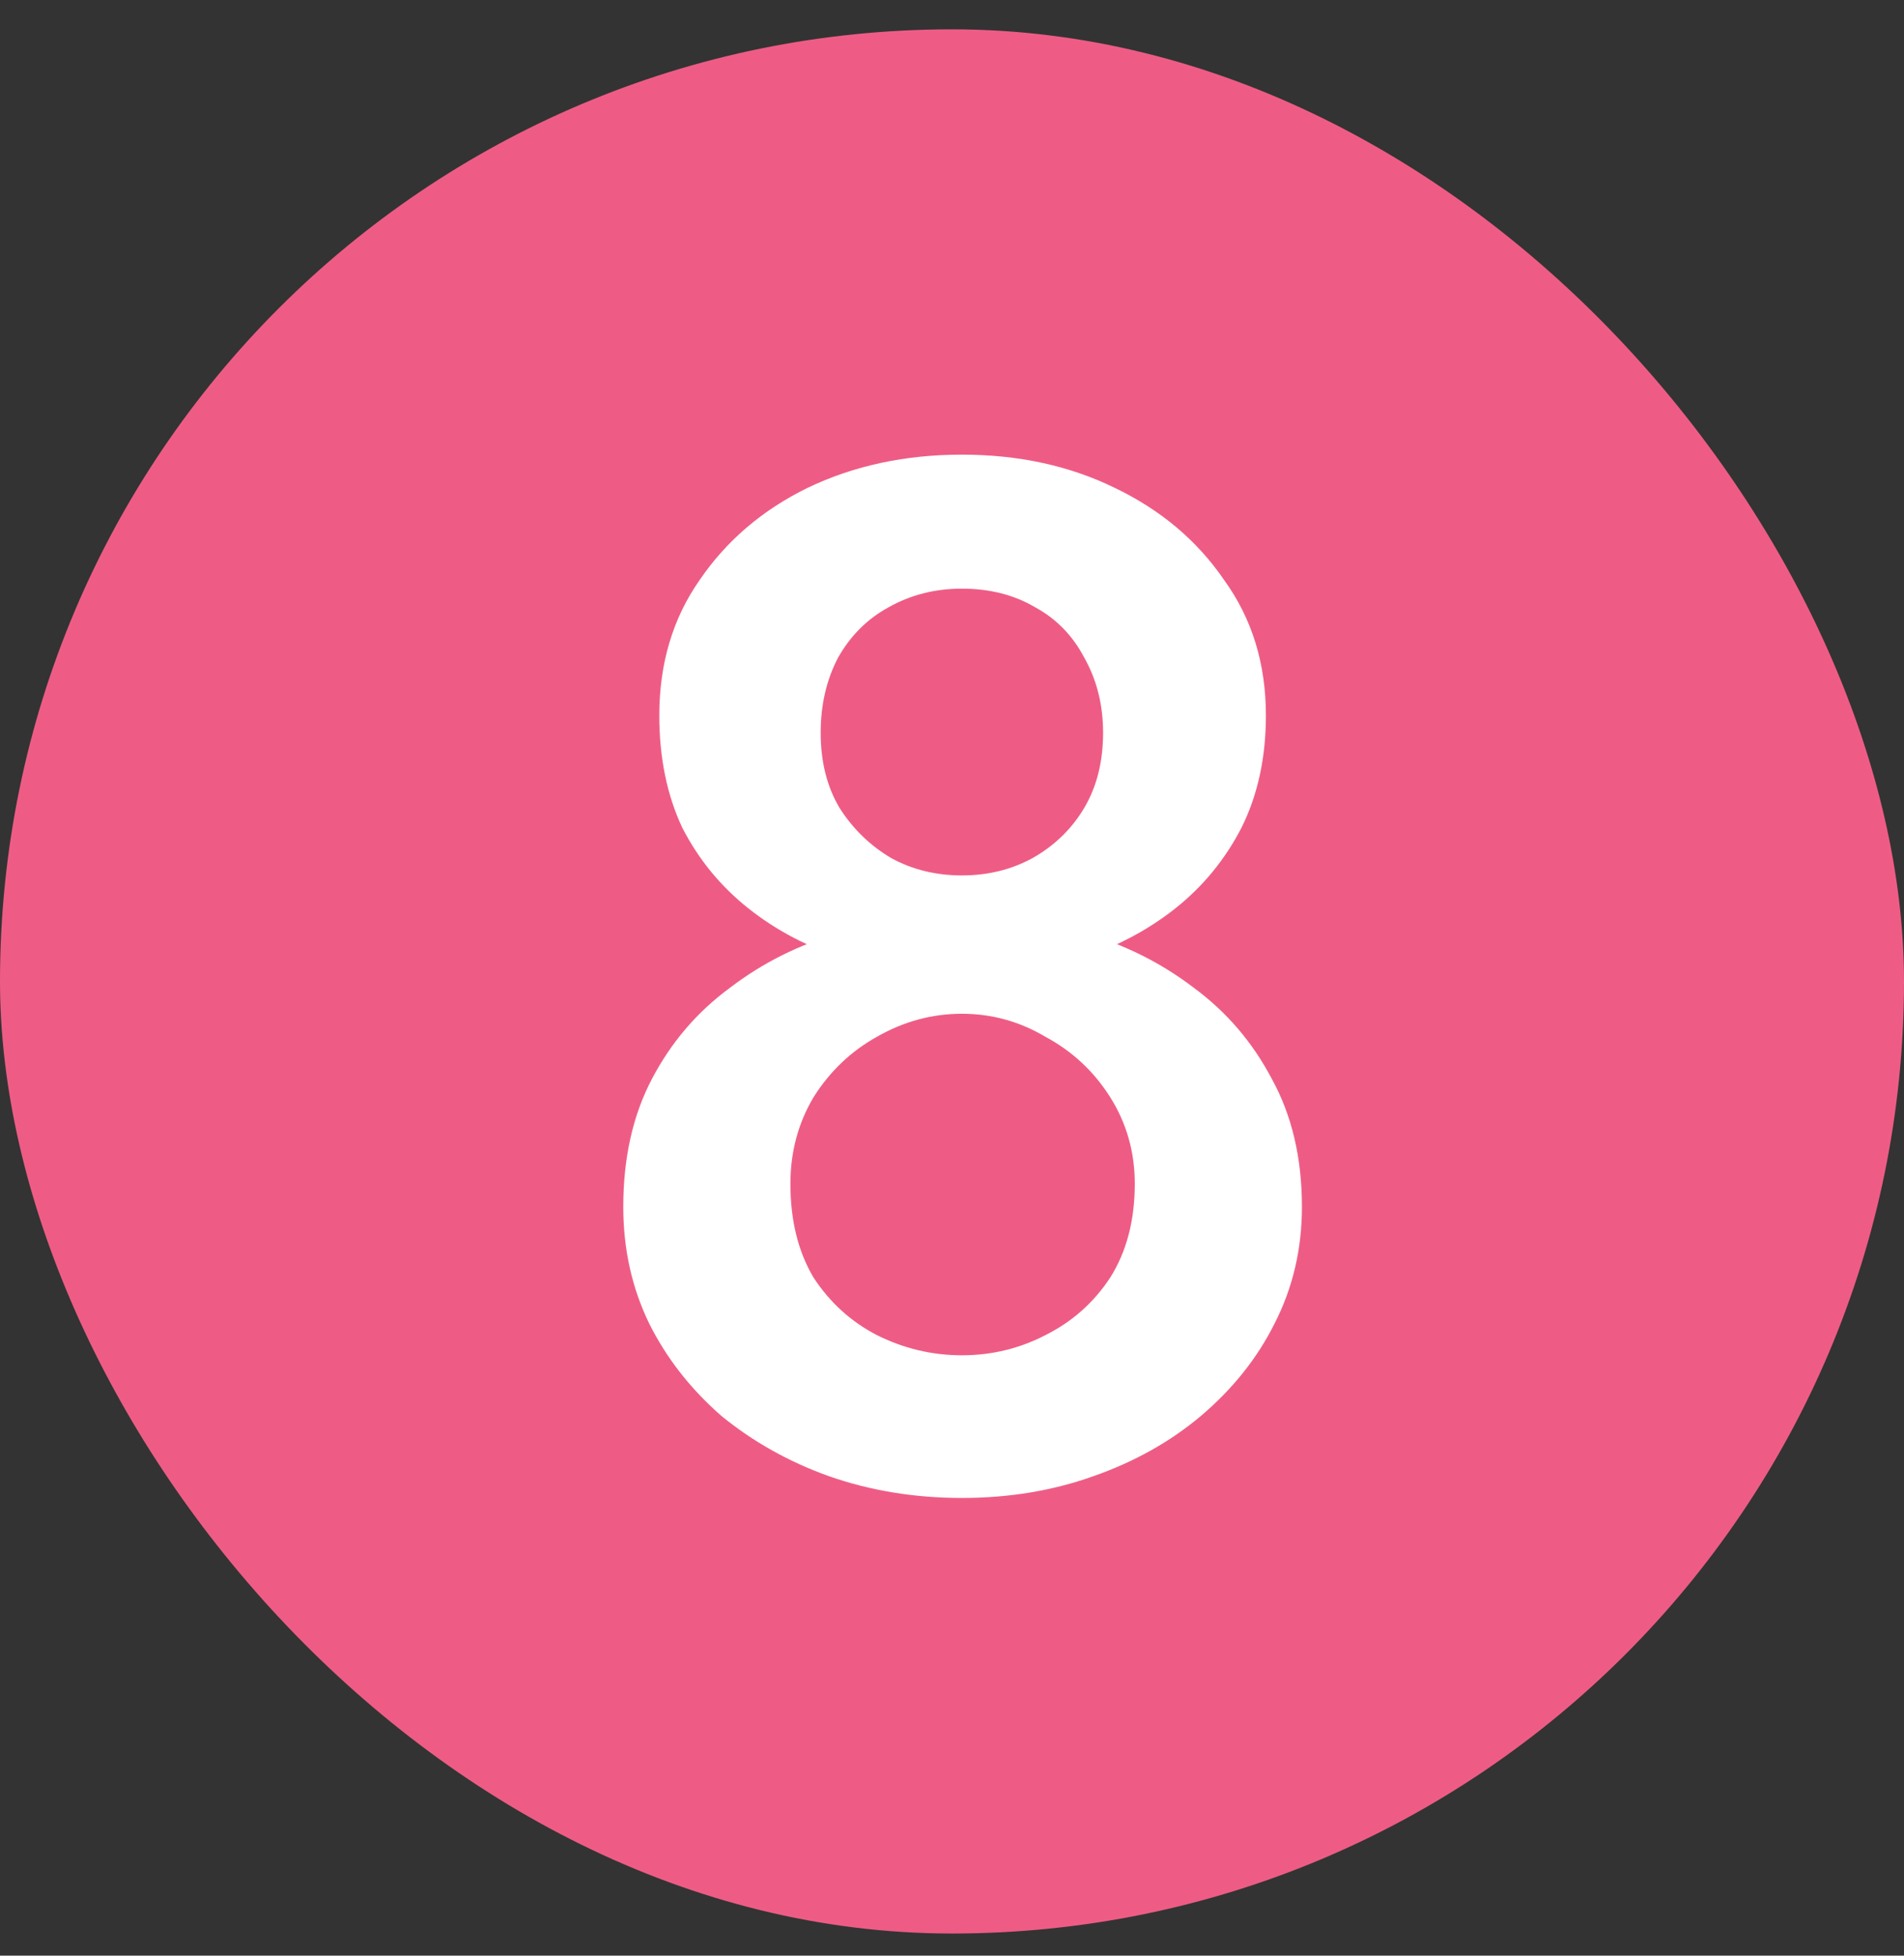
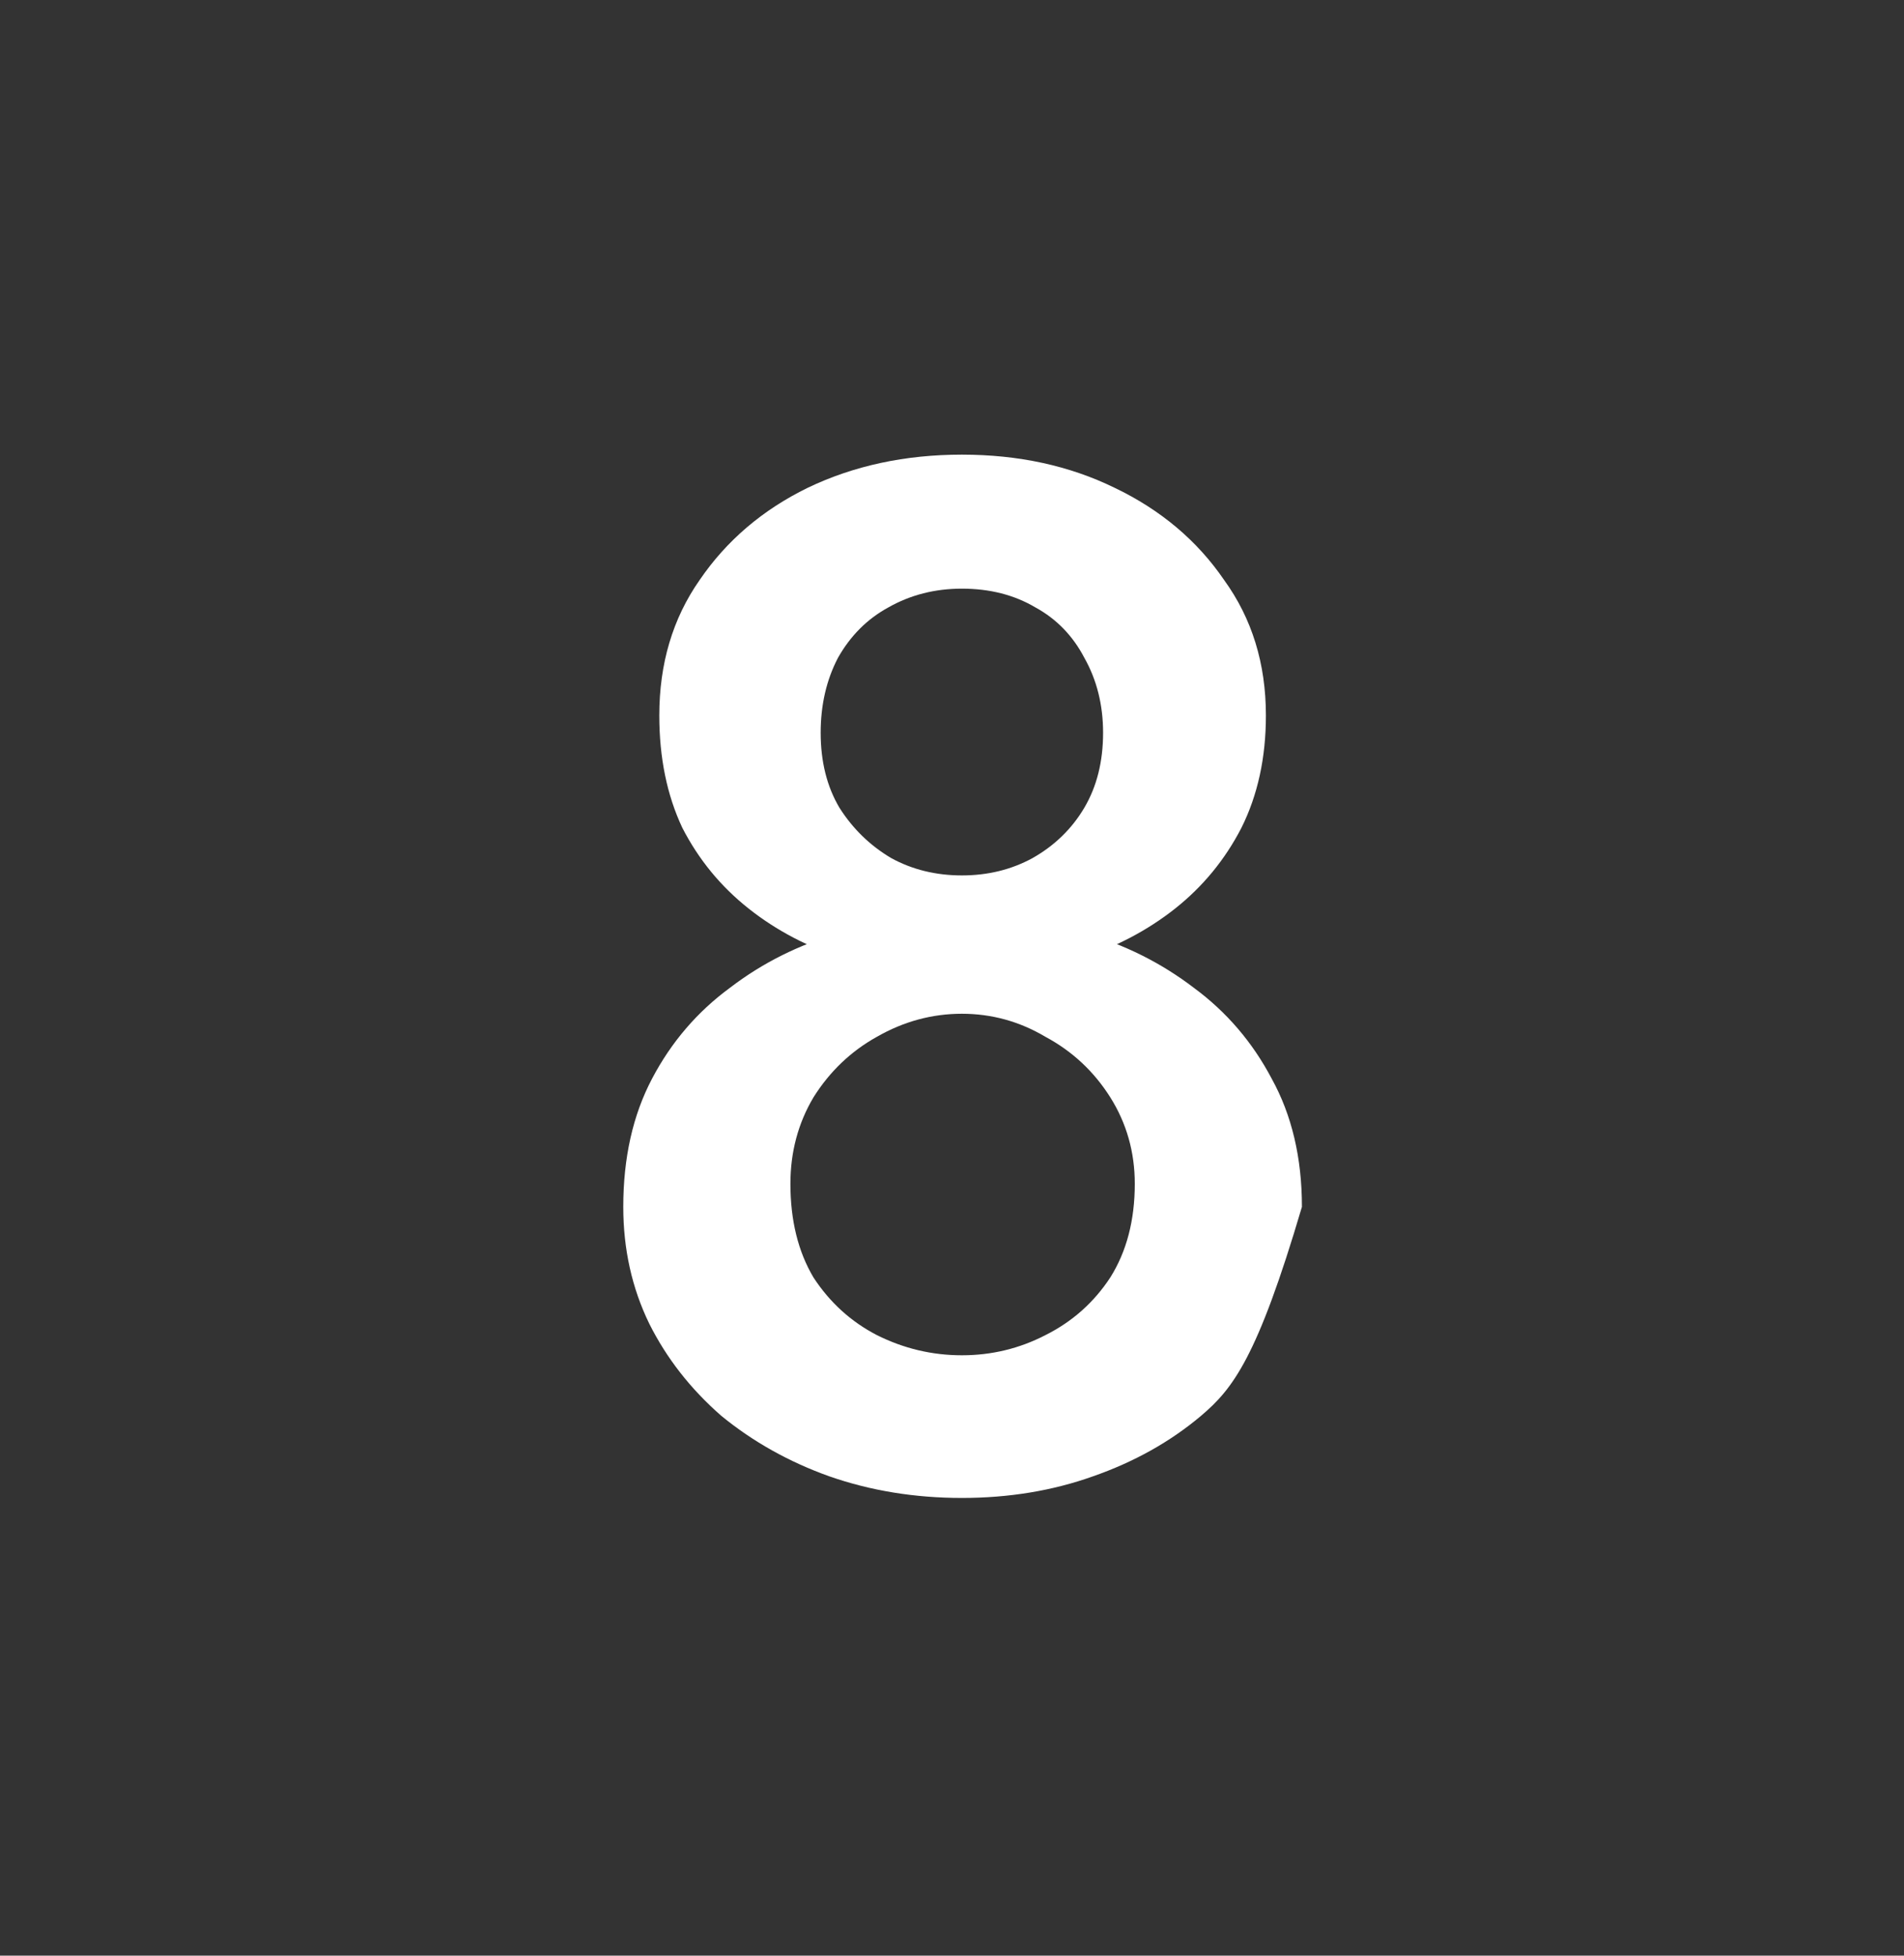
<svg xmlns="http://www.w3.org/2000/svg" fill="none" height="38" viewBox="0 0 37 38" width="37">
  <rect x="0" y="0" width="37" height="38" fill="#333333" stroke="none" />
-   <rect fill="#EE5C85" height="37" rx="18.5" width="37" y="0.57" />
-   <path d="M12.812 13.902C12.812 12.894 13.073 12.017 13.596 11.27C14.118 10.505 14.818 9.907 15.696 9.478C16.592 9.049 17.59 8.834 18.692 8.834C19.793 8.834 20.782 9.049 21.66 9.478C22.556 9.907 23.265 10.505 23.788 11.27C24.329 12.017 24.6 12.894 24.6 13.902C24.6 14.723 24.441 15.451 24.124 16.086C23.806 16.702 23.377 17.225 22.836 17.654C22.294 18.083 21.669 18.41 20.96 18.634C20.25 18.858 19.494 18.97 18.692 18.97C17.889 18.97 17.133 18.858 16.424 18.634C15.714 18.41 15.089 18.083 14.548 17.654C14.006 17.225 13.577 16.702 13.26 16.086C12.961 15.451 12.812 14.723 12.812 13.902ZM15.948 14.238C15.948 14.798 16.069 15.283 16.312 15.694C16.573 16.105 16.909 16.431 17.32 16.674C17.73 16.898 18.188 17.01 18.692 17.01C19.196 17.01 19.653 16.898 20.064 16.674C20.493 16.431 20.829 16.105 21.072 15.694C21.314 15.283 21.436 14.798 21.436 14.238C21.436 13.697 21.314 13.211 21.072 12.782C20.848 12.353 20.53 12.026 20.12 11.802C19.709 11.559 19.233 11.438 18.692 11.438C18.169 11.438 17.693 11.559 17.264 11.802C16.853 12.026 16.526 12.353 16.284 12.782C16.06 13.211 15.948 13.697 15.948 14.238ZM12.112 23.45C12.112 22.498 12.298 21.667 12.672 20.958C13.045 20.249 13.549 19.661 14.184 19.194C14.818 18.709 15.528 18.354 16.312 18.13C17.096 17.906 17.889 17.794 18.692 17.794C19.494 17.794 20.288 17.906 21.072 18.13C21.856 18.354 22.565 18.709 23.2 19.194C23.834 19.661 24.338 20.249 24.712 20.958C25.104 21.667 25.3 22.498 25.3 23.45C25.3 24.271 25.122 25.027 24.768 25.718C24.432 26.39 23.956 26.987 23.34 27.51C22.742 28.014 22.042 28.406 21.24 28.686C20.456 28.966 19.606 29.106 18.692 29.106C17.777 29.106 16.918 28.966 16.116 28.686C15.332 28.406 14.632 28.014 14.016 27.51C13.418 26.987 12.952 26.39 12.616 25.718C12.28 25.027 12.112 24.271 12.112 23.45ZM15.36 23.002C15.36 23.711 15.509 24.318 15.808 24.822C16.125 25.307 16.536 25.681 17.04 25.942C17.562 26.203 18.113 26.334 18.692 26.334C19.27 26.334 19.812 26.203 20.316 25.942C20.838 25.681 21.258 25.307 21.576 24.822C21.893 24.318 22.052 23.711 22.052 23.002C22.052 22.386 21.893 21.826 21.576 21.322C21.258 20.818 20.838 20.426 20.316 20.146C19.812 19.847 19.27 19.698 18.692 19.698C18.113 19.698 17.562 19.847 17.04 20.146C16.536 20.426 16.125 20.818 15.808 21.322C15.509 21.826 15.36 22.386 15.36 23.002Z" fill="white" />
+   <path d="M12.812 13.902C12.812 12.894 13.073 12.017 13.596 11.27C14.118 10.505 14.818 9.907 15.696 9.478C16.592 9.049 17.59 8.834 18.692 8.834C19.793 8.834 20.782 9.049 21.66 9.478C22.556 9.907 23.265 10.505 23.788 11.27C24.329 12.017 24.6 12.894 24.6 13.902C24.6 14.723 24.441 15.451 24.124 16.086C23.806 16.702 23.377 17.225 22.836 17.654C22.294 18.083 21.669 18.41 20.96 18.634C20.25 18.858 19.494 18.97 18.692 18.97C17.889 18.97 17.133 18.858 16.424 18.634C15.714 18.41 15.089 18.083 14.548 17.654C14.006 17.225 13.577 16.702 13.26 16.086C12.961 15.451 12.812 14.723 12.812 13.902ZM15.948 14.238C15.948 14.798 16.069 15.283 16.312 15.694C16.573 16.105 16.909 16.431 17.32 16.674C17.73 16.898 18.188 17.01 18.692 17.01C19.196 17.01 19.653 16.898 20.064 16.674C20.493 16.431 20.829 16.105 21.072 15.694C21.314 15.283 21.436 14.798 21.436 14.238C21.436 13.697 21.314 13.211 21.072 12.782C20.848 12.353 20.53 12.026 20.12 11.802C19.709 11.559 19.233 11.438 18.692 11.438C18.169 11.438 17.693 11.559 17.264 11.802C16.853 12.026 16.526 12.353 16.284 12.782C16.06 13.211 15.948 13.697 15.948 14.238ZM12.112 23.45C12.112 22.498 12.298 21.667 12.672 20.958C13.045 20.249 13.549 19.661 14.184 19.194C14.818 18.709 15.528 18.354 16.312 18.13C17.096 17.906 17.889 17.794 18.692 17.794C19.494 17.794 20.288 17.906 21.072 18.13C21.856 18.354 22.565 18.709 23.2 19.194C23.834 19.661 24.338 20.249 24.712 20.958C25.104 21.667 25.3 22.498 25.3 23.45C24.432 26.39 23.956 26.987 23.34 27.51C22.742 28.014 22.042 28.406 21.24 28.686C20.456 28.966 19.606 29.106 18.692 29.106C17.777 29.106 16.918 28.966 16.116 28.686C15.332 28.406 14.632 28.014 14.016 27.51C13.418 26.987 12.952 26.39 12.616 25.718C12.28 25.027 12.112 24.271 12.112 23.45ZM15.36 23.002C15.36 23.711 15.509 24.318 15.808 24.822C16.125 25.307 16.536 25.681 17.04 25.942C17.562 26.203 18.113 26.334 18.692 26.334C19.27 26.334 19.812 26.203 20.316 25.942C20.838 25.681 21.258 25.307 21.576 24.822C21.893 24.318 22.052 23.711 22.052 23.002C22.052 22.386 21.893 21.826 21.576 21.322C21.258 20.818 20.838 20.426 20.316 20.146C19.812 19.847 19.27 19.698 18.692 19.698C18.113 19.698 17.562 19.847 17.04 20.146C16.536 20.426 16.125 20.818 15.808 21.322C15.509 21.826 15.36 22.386 15.36 23.002Z" fill="white" />
</svg>